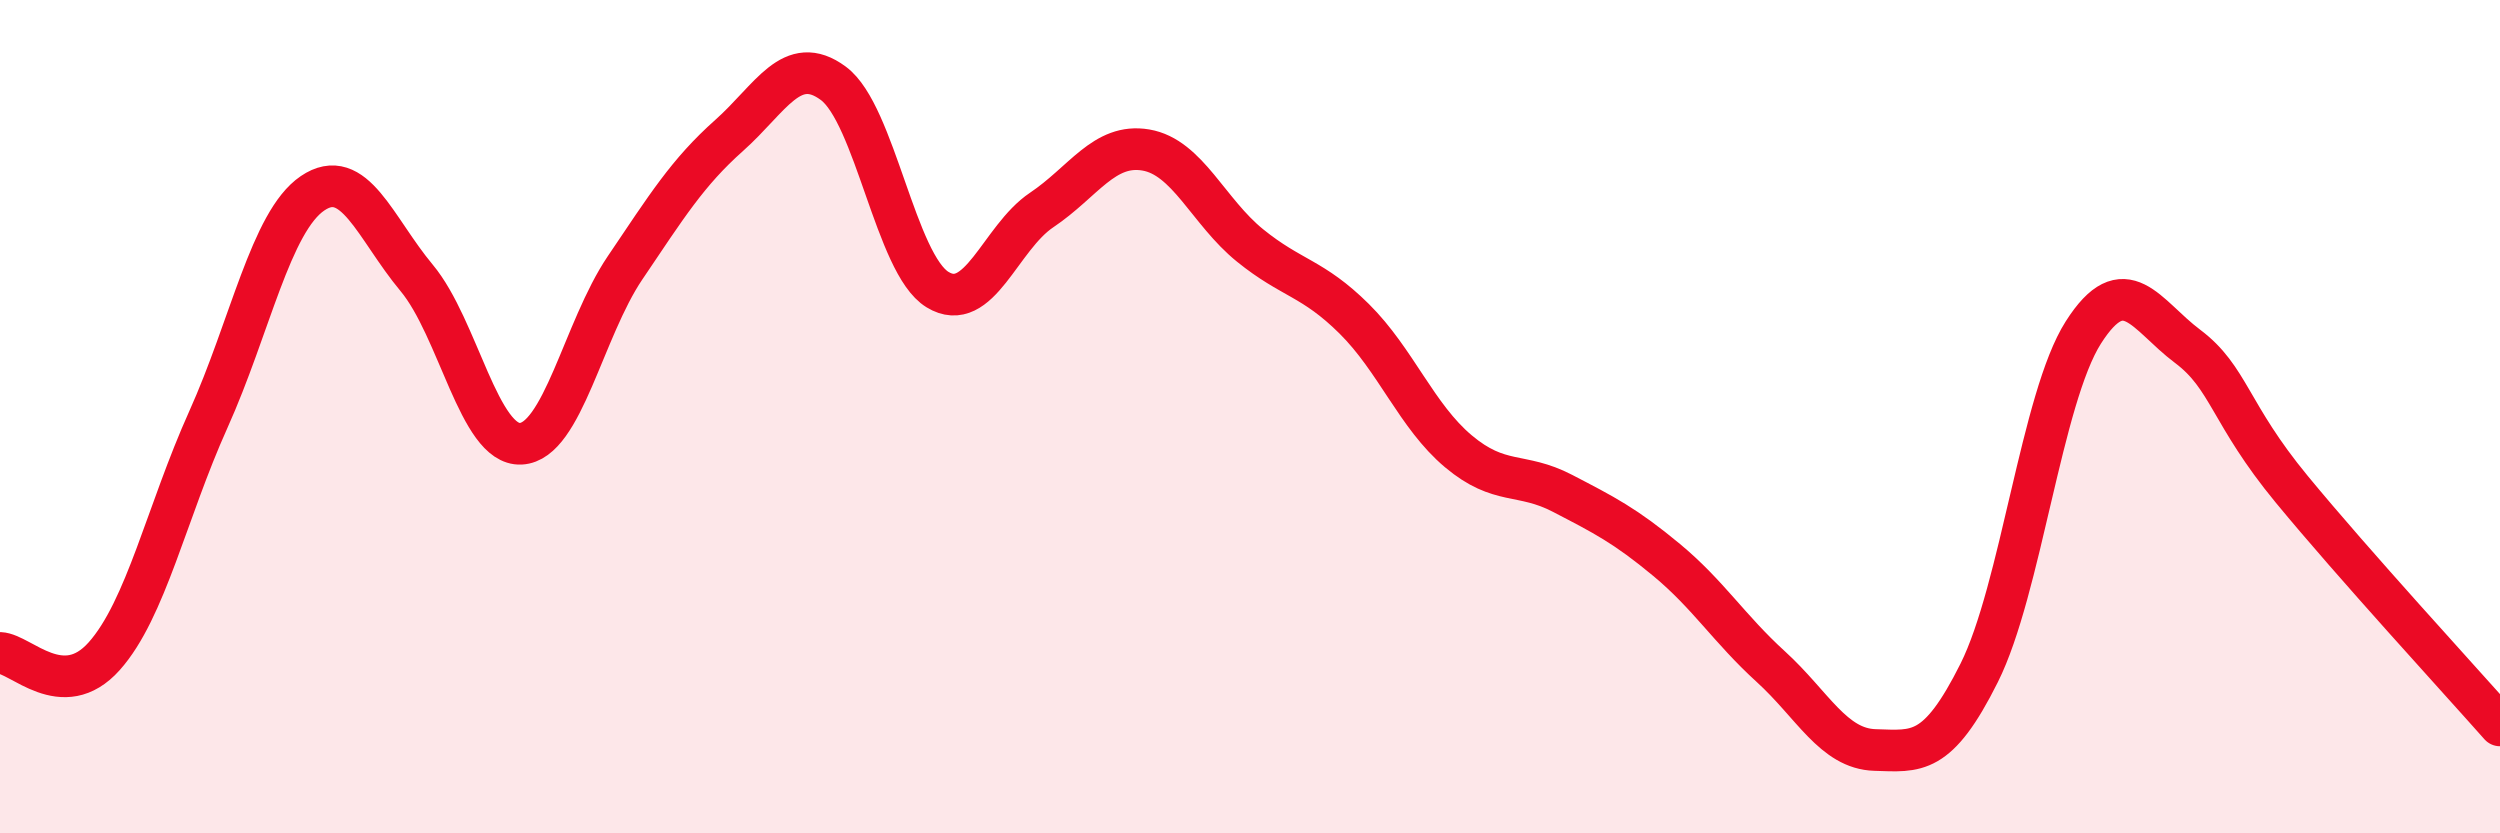
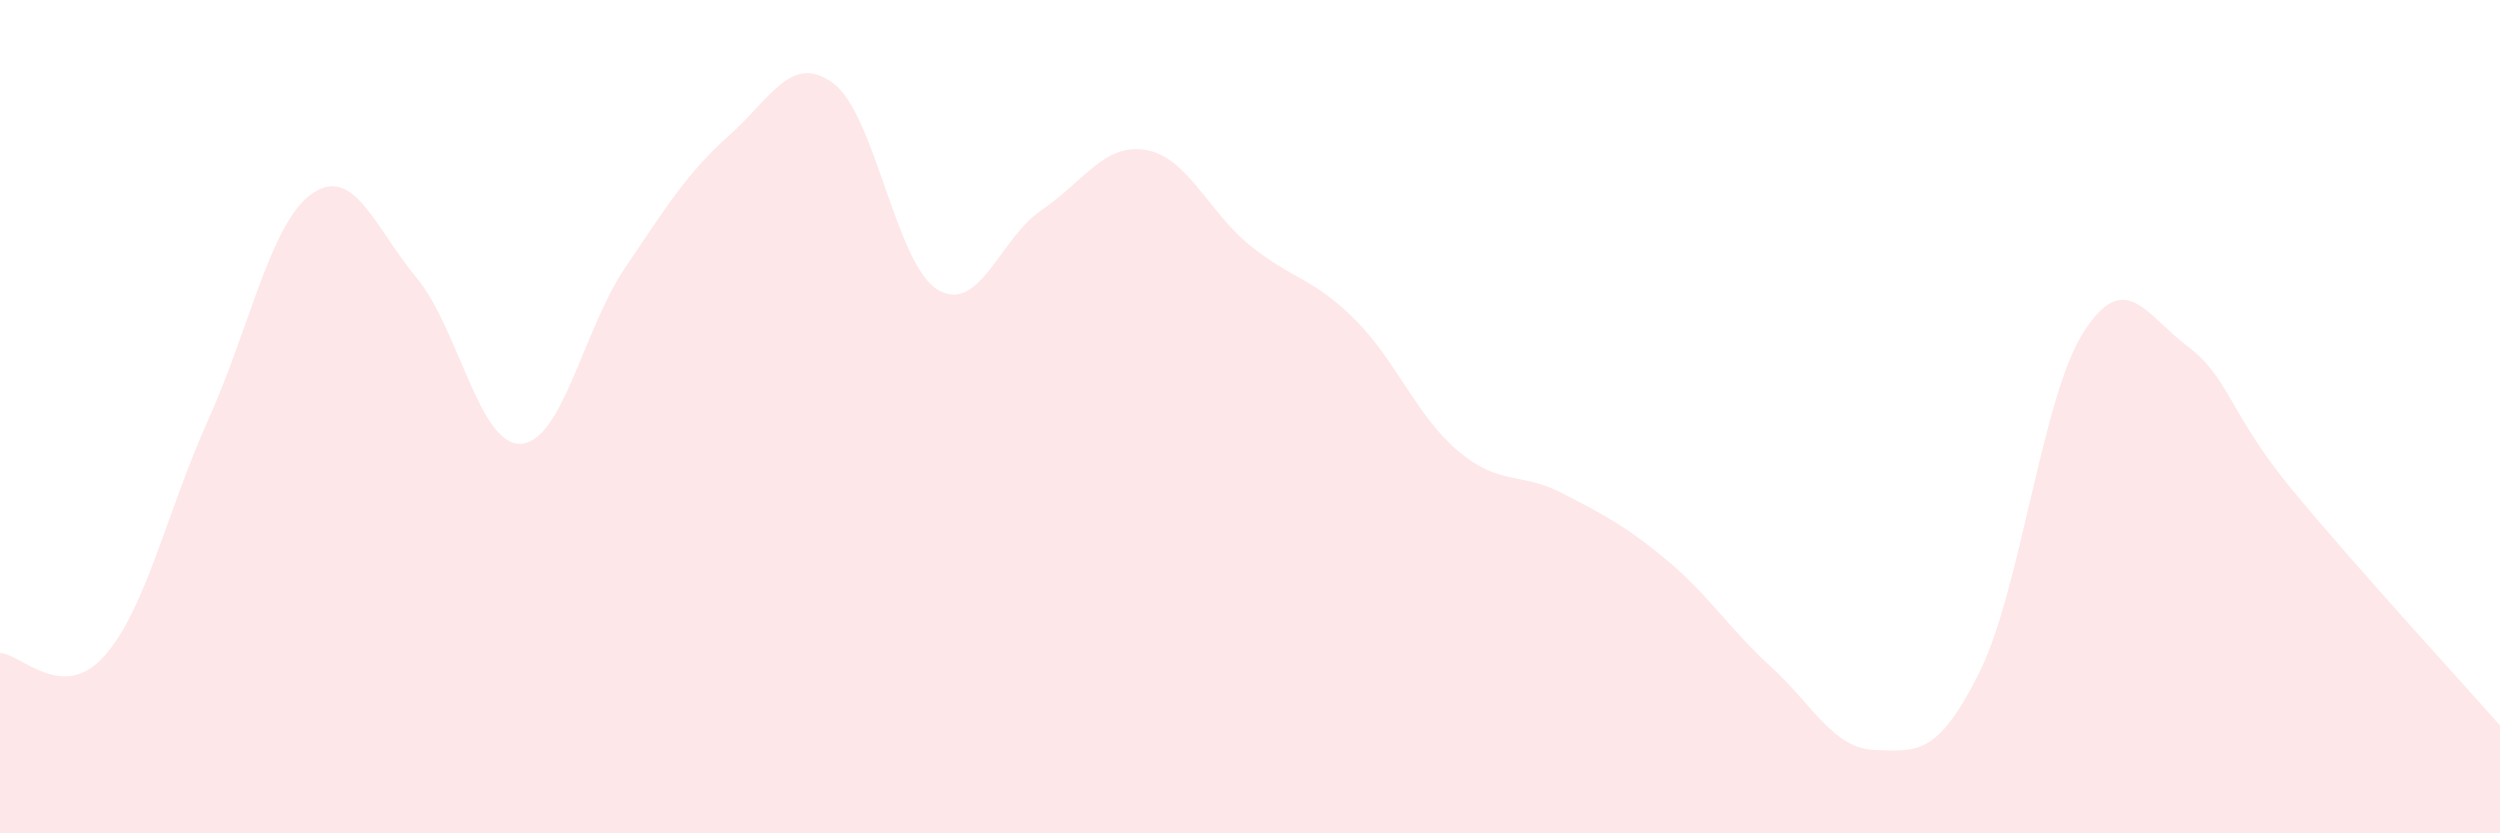
<svg xmlns="http://www.w3.org/2000/svg" width="60" height="20" viewBox="0 0 60 20">
  <path d="M 0,15.67 C 0.5,15.69 1.5,16.87 2.5,15.75 C 3.5,14.63 4,12.29 5,10.07 C 6,7.85 6.5,5.32 7.5,4.64 C 8.5,3.96 9,5.47 10,6.67 C 11,7.87 11.5,10.7 12.5,10.65 C 13.5,10.6 14,7.91 15,6.43 C 16,4.95 16.5,4.14 17.5,3.25 C 18.5,2.36 19,1.26 20,2 C 21,2.74 21.5,6.34 22.5,6.95 C 23.5,7.56 24,5.71 25,5.04 C 26,4.37 26.5,3.43 27.5,3.6 C 28.5,3.77 29,5.08 30,5.89 C 31,6.7 31.5,6.66 32.5,7.65 C 33.5,8.64 34,9.99 35,10.83 C 36,11.67 36.5,11.32 37.5,11.84 C 38.5,12.36 39,12.61 40,13.44 C 41,14.27 41.5,15.09 42.5,16 C 43.5,16.91 44,17.97 45,18 C 46,18.03 46.5,18.15 47.5,16.15 C 48.5,14.15 49,9.55 50,7.98 C 51,6.41 51.5,7.56 52.5,8.31 C 53.5,9.06 53.5,9.92 55,11.74 C 56.5,13.56 59,16.28 60,17.41L60 20L0 20Z" fill="#EB0A25" opacity="0.1" stroke-linecap="round" stroke-linejoin="round" />
-   <path d="M 0,15.67 C 0.5,15.69 1.5,16.87 2.5,15.75 C 3.5,14.63 4,12.29 5,10.07 C 6,7.85 6.5,5.32 7.5,4.64 C 8.5,3.96 9,5.47 10,6.67 C 11,7.87 11.5,10.7 12.5,10.65 C 13.5,10.6 14,7.91 15,6.43 C 16,4.95 16.5,4.14 17.5,3.25 C 18.5,2.36 19,1.26 20,2 C 21,2.74 21.5,6.34 22.5,6.95 C 23.5,7.56 24,5.71 25,5.04 C 26,4.37 26.5,3.43 27.5,3.6 C 28.5,3.77 29,5.08 30,5.89 C 31,6.7 31.5,6.66 32.5,7.65 C 33.5,8.64 34,9.99 35,10.83 C 36,11.67 36.5,11.32 37.5,11.84 C 38.5,12.36 39,12.61 40,13.44 C 41,14.27 41.5,15.09 42.5,16 C 43.5,16.91 44,17.97 45,18 C 46,18.03 46.5,18.15 47.5,16.15 C 48.5,14.15 49,9.55 50,7.98 C 51,6.41 51.5,7.56 52.5,8.31 C 53.5,9.06 53.5,9.92 55,11.74 C 56.5,13.56 59,16.28 60,17.41" stroke="#EB0A25" stroke-width="1" fill="none" stroke-linecap="round" stroke-linejoin="round" />
</svg>